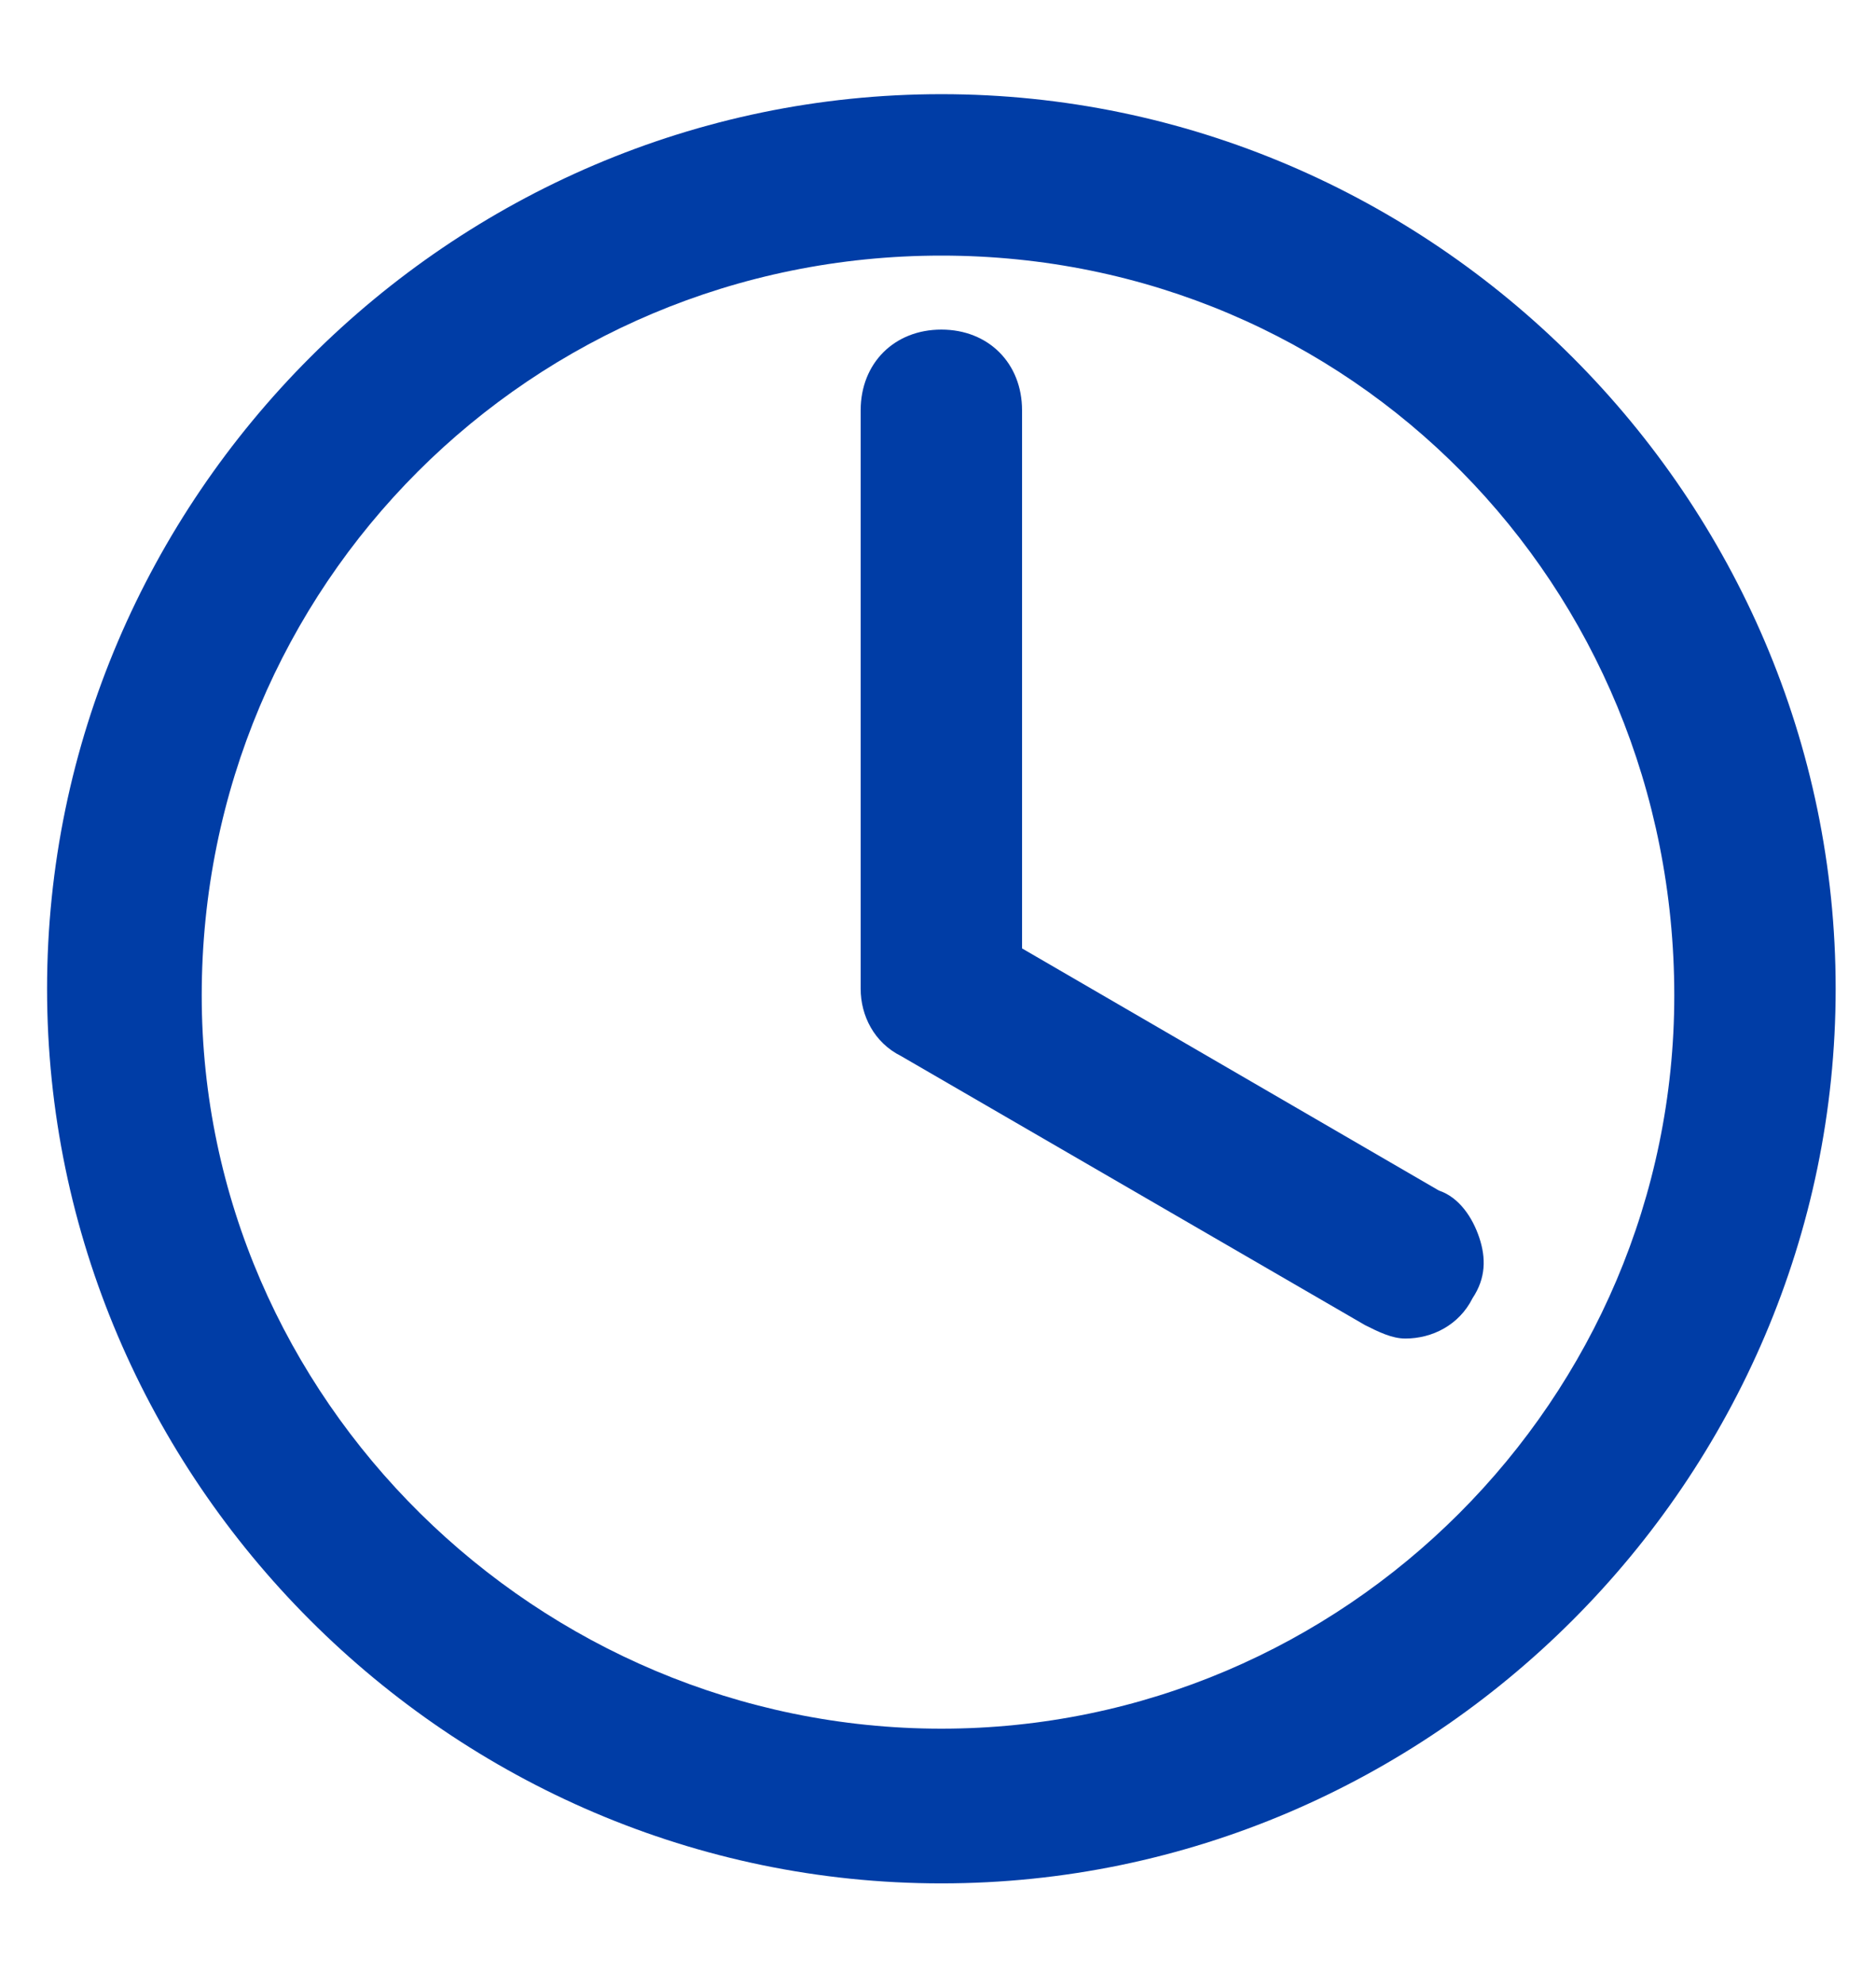
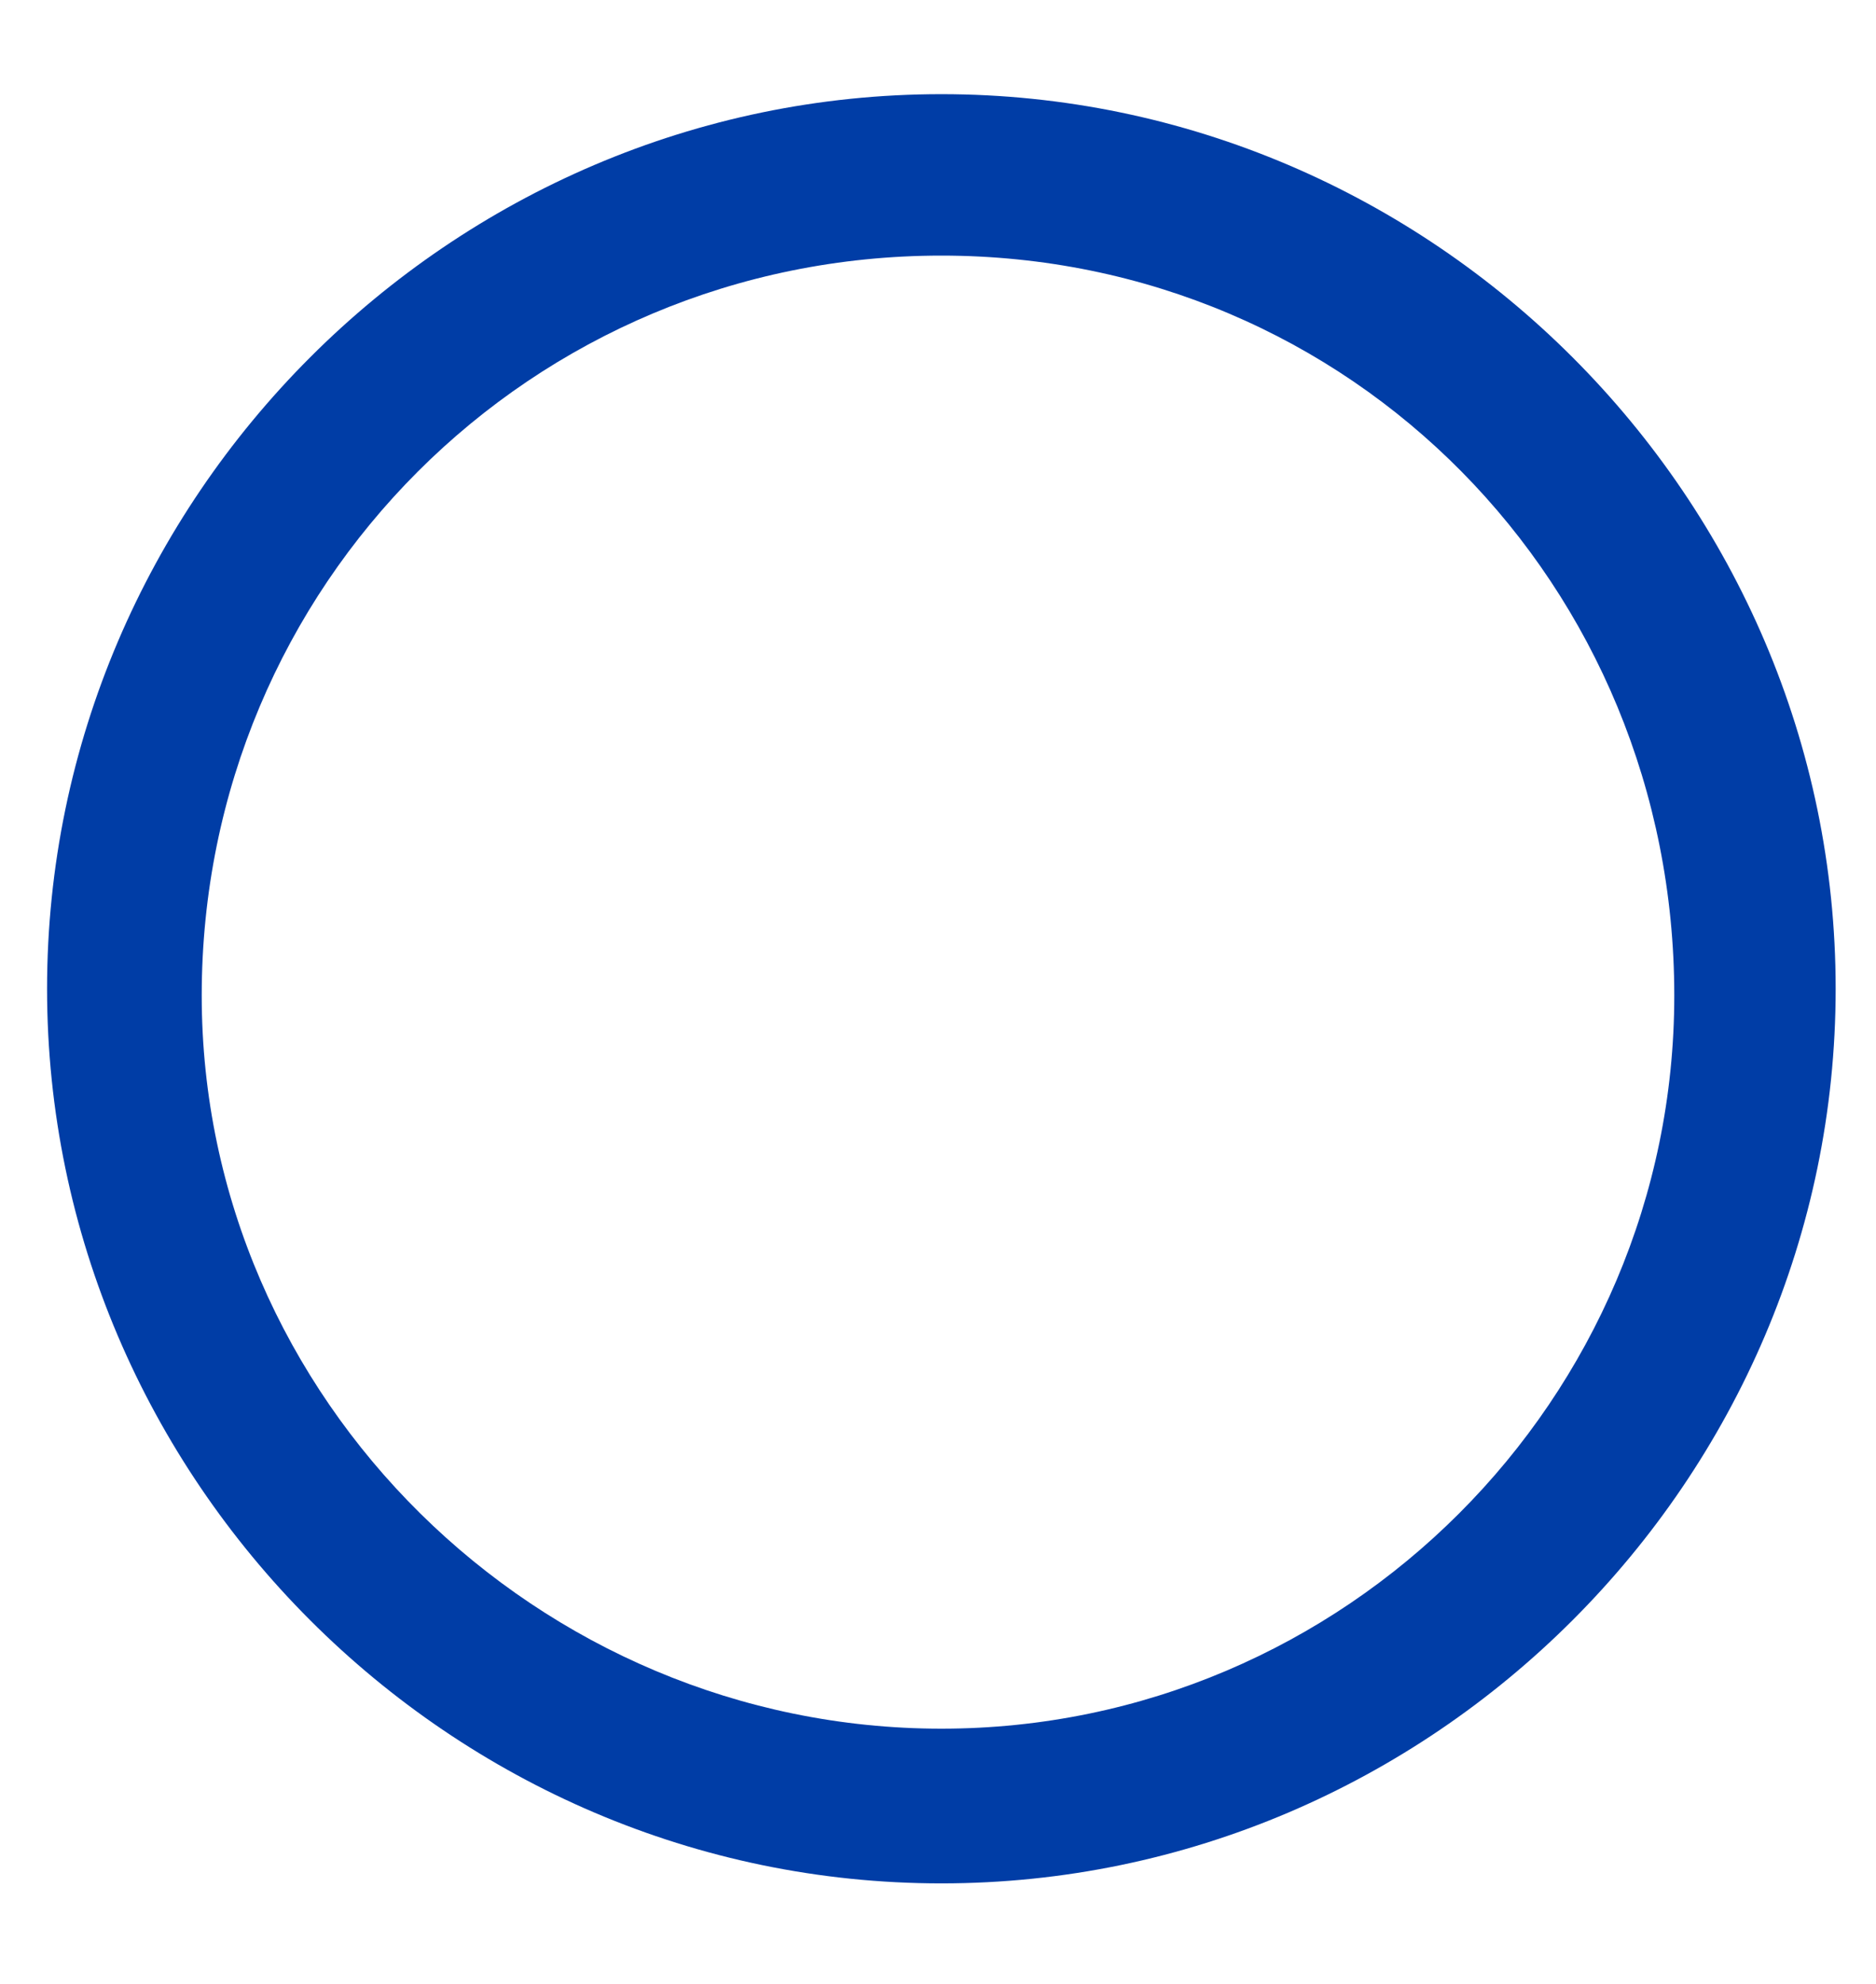
<svg xmlns="http://www.w3.org/2000/svg" version="1.1" id="Livello_1" x="0px" y="0px" viewBox="0 0 27.9 29.5" style="enable-background:new 0 0 27.9 29.5;" xml:space="preserve">
  <style type="text/css">
	.st0{fill:#003da6;}
</style>
  <title>profilo</title>
  <g>
-     <path class="st0" d="M14,1.4c-7.3,0-13.3,6-13.3,13.3S6.7,28,14,28s13.3-6,13.3-13.3S21.3,1.4,14,1.4z M24.9,14.8   c0,6-4.9,10.9-10.9,10.9S3,20.8,3,14.8c0-6.1,4.9-11,11-11S24.9,8.7,24.9,14.8z" />
-     <path class="st0" d="M15.2,14.1v-8c0-0.7-0.5-1.2-1.2-1.2s-1.2,0.5-1.2,1.2v8.6c0,0.4,0.2,0.8,0.6,1l6.9,4c0.2,0.1,0.4,0.2,0.6,0.2   c0.4,0,0.8-0.2,1-0.6c0.2-0.3,0.2-0.6,0.1-0.9s-0.3-0.6-0.6-0.7L15.2,14.1z" />
+     <path class="st0" d="M14,1.4c-7.3,0-13.3,6-13.3,13.3S6.7,28,14,28s13.3-6,13.3-13.3S21.3,1.4,14,1.4z M24.9,14.8   c0,6-4.9,10.9-10.9,10.9S3,20.8,3,14.8c0-6.1,4.9-11,11-11S24.9,8.7,24.9,14.8" />
  </g>
</svg>